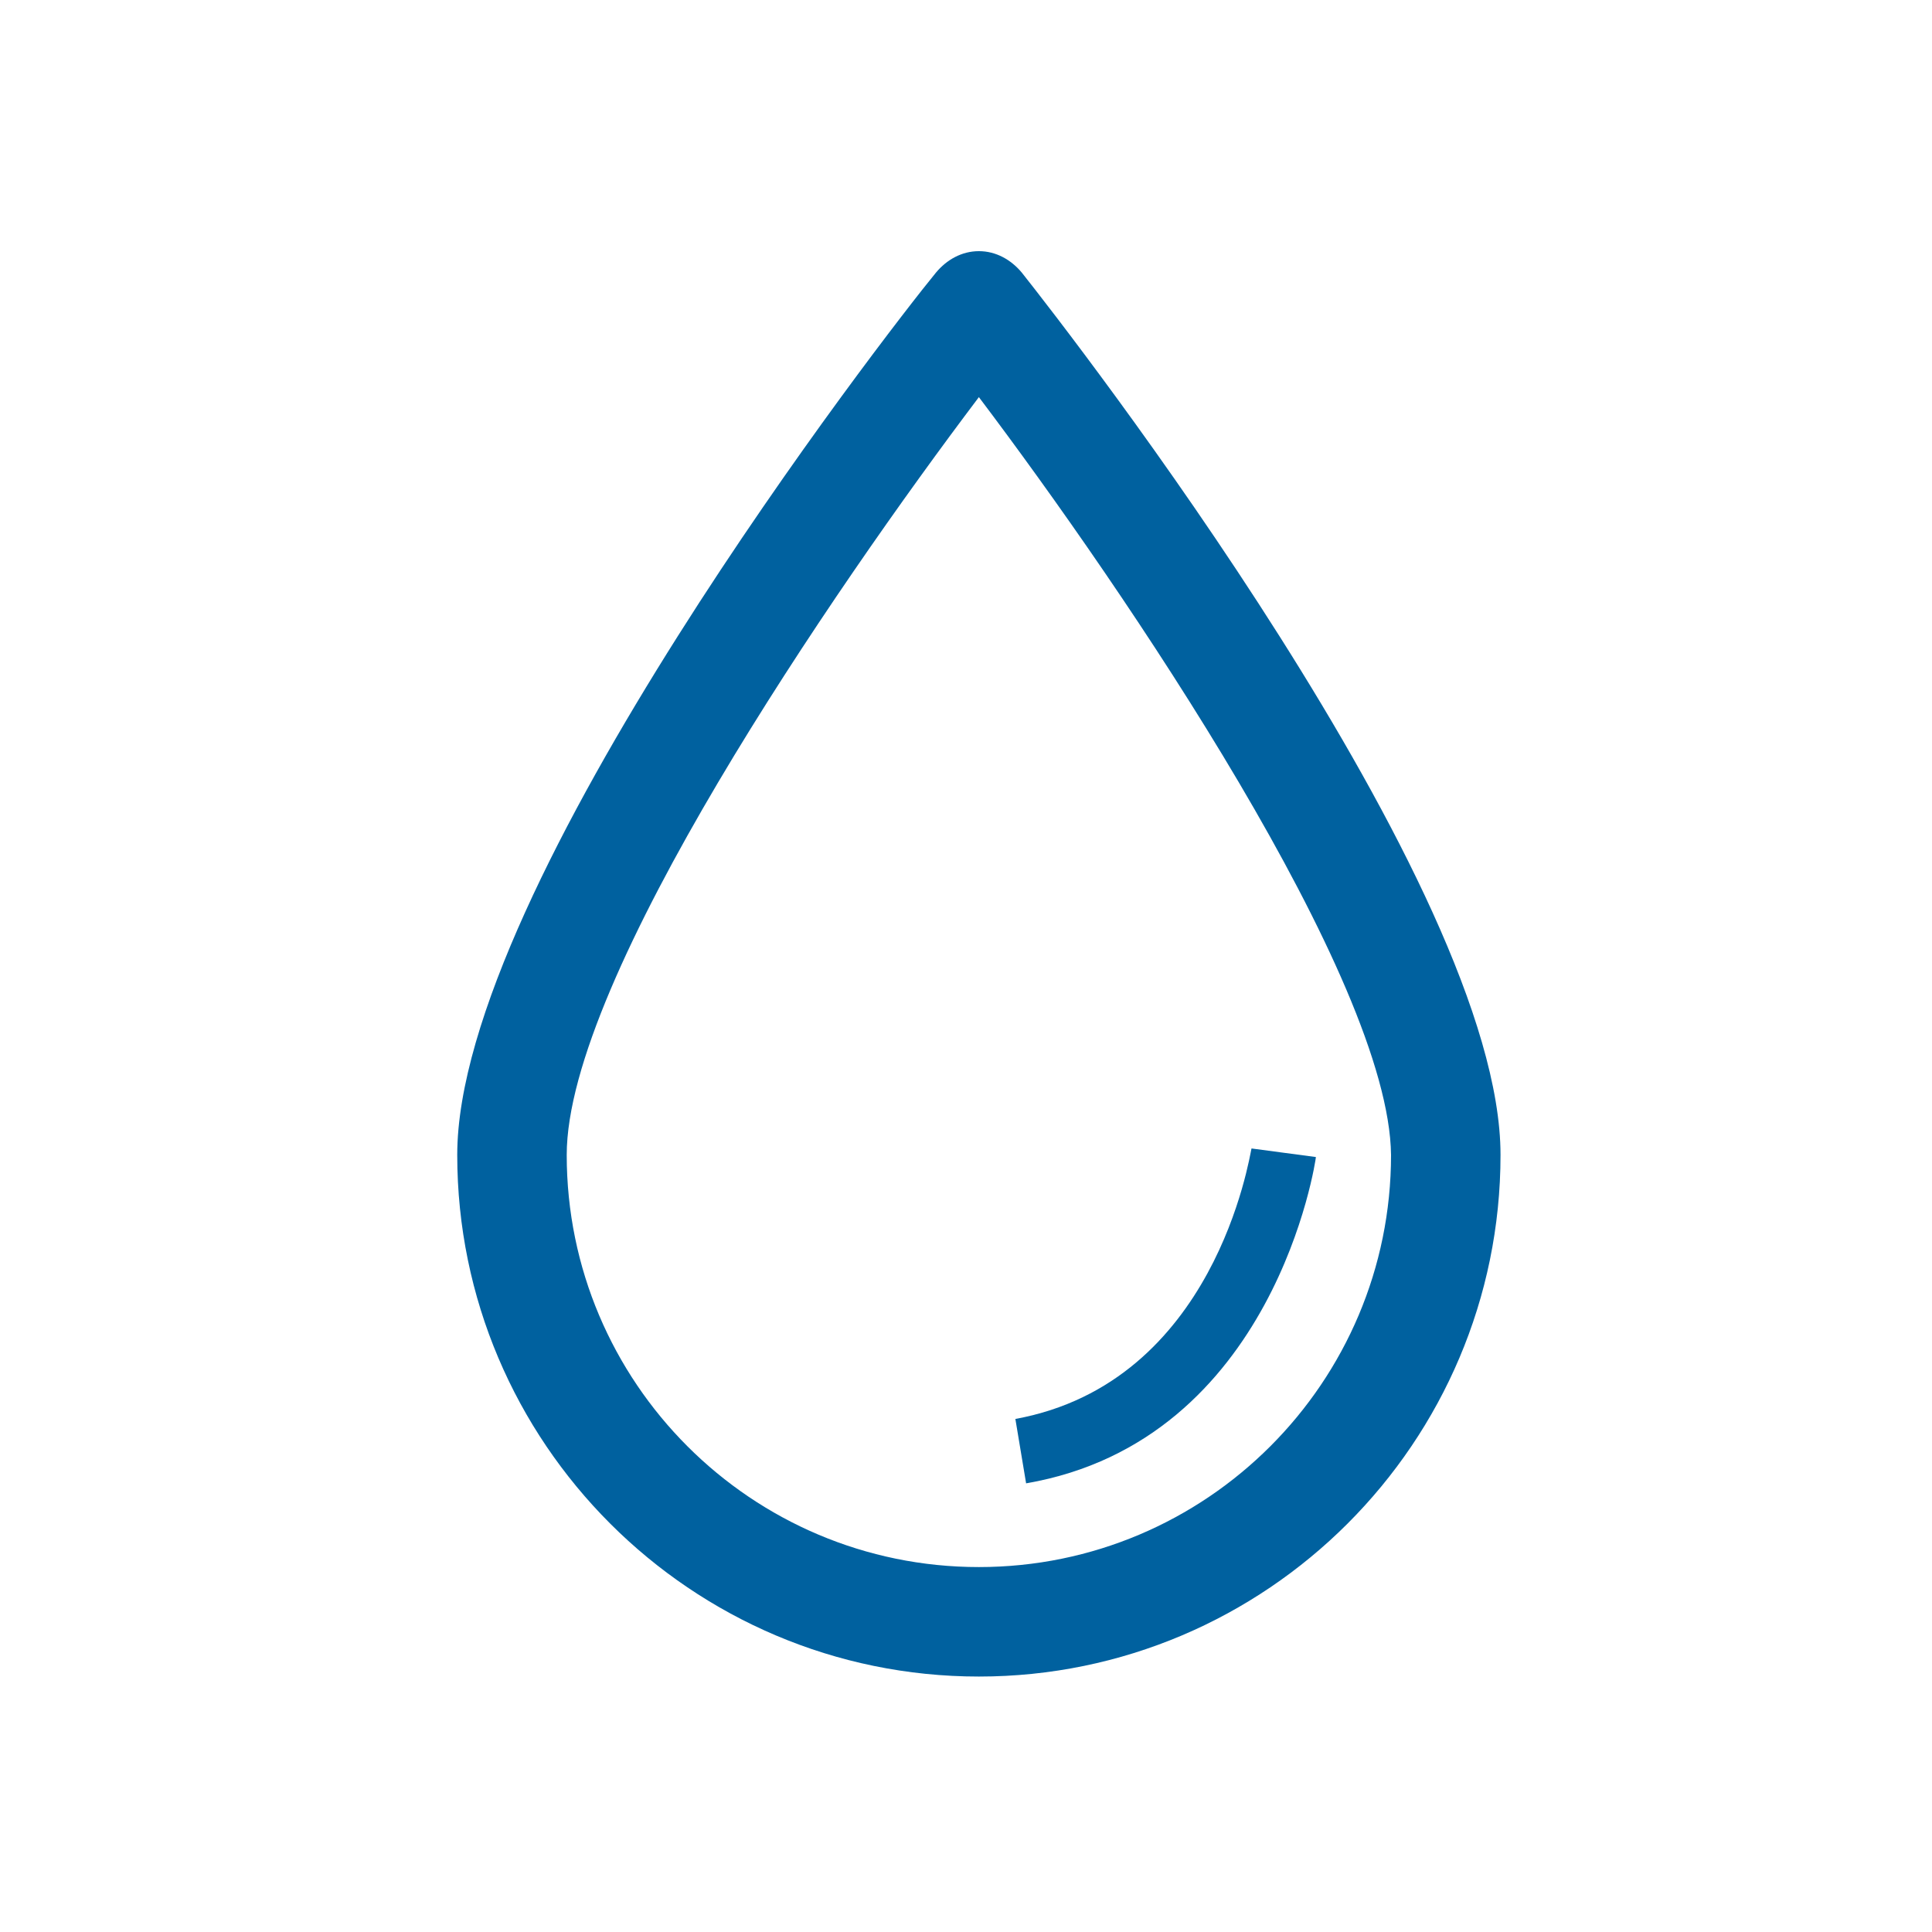
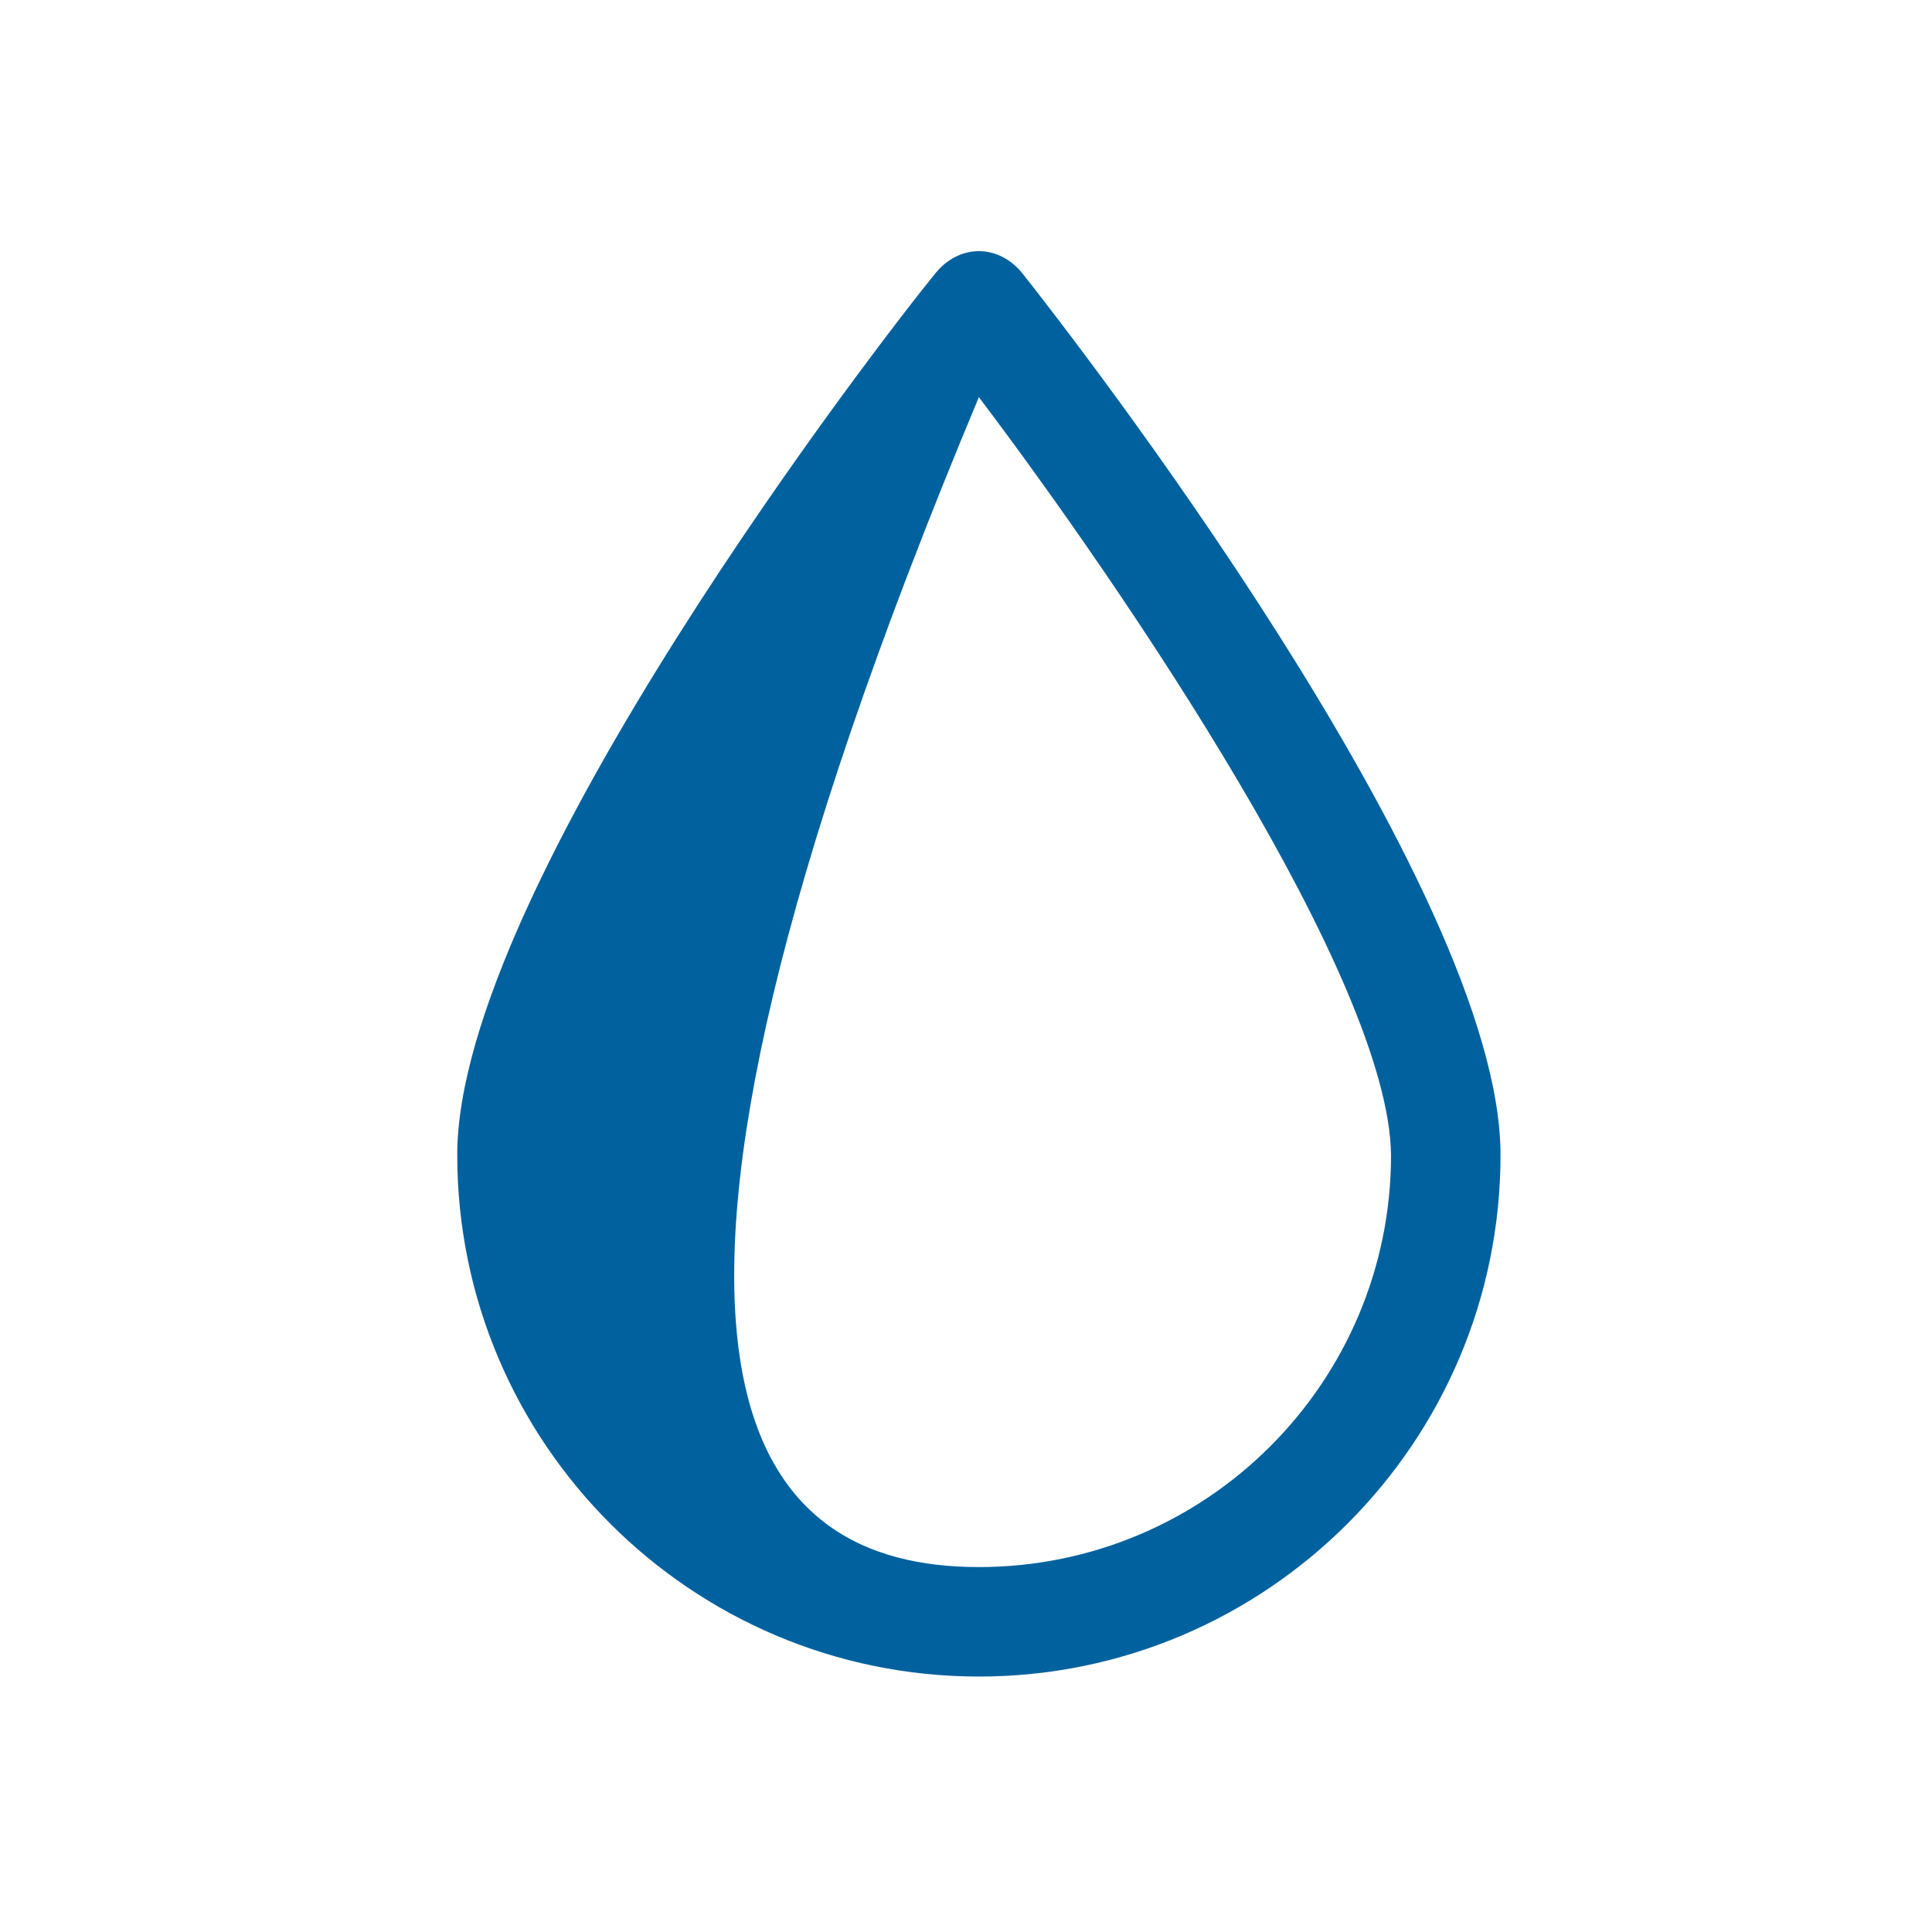
<svg xmlns="http://www.w3.org/2000/svg" version="1.1" id="Vrstva_1" x="0px" y="0px" viewBox="0 0 90 90" style="enable-background:new 0 0 90 90;" xml:space="preserve">
  <style type="text/css">
	.st0{fill:#00619F;}
</style>
  <g>
    <g>
-       <path class="st0" d="M45.6,78.1c-13.4,0-24.3-10.9-24.3-24.3c0-12.5,20-38.3,22.3-41.1c0.5-0.6,1.2-1,2-1c0.8,0,1.5,0.4,2,1    c2.3,2.9,22.3,28.6,22.3,41.1C69.9,67.2,59,78.1,45.6,78.1L45.6,78.1z M45.6,18.5c-6.8,9-19.2,27.1-19.2,35.3    C26.4,64.4,35,73,45.6,73c10.6,0,19.2-8.6,19.2-19.2C64.7,45.6,52.4,27.5,45.6,18.5L45.6,18.5z M45.6,18.5" />
-       <path class="st0" d="M58.3,53.5l3,0.4c0,0.1-1.9,13.2-13.5,15.2l-0.5-3C56.6,64.4,58.2,53.9,58.3,53.5z" />
+       <path class="st0" d="M45.6,78.1c-13.4,0-24.3-10.9-24.3-24.3c0-12.5,20-38.3,22.3-41.1c0.5-0.6,1.2-1,2-1c0.8,0,1.5,0.4,2,1    c2.3,2.9,22.3,28.6,22.3,41.1C69.9,67.2,59,78.1,45.6,78.1L45.6,78.1z M45.6,18.5C26.4,64.4,35,73,45.6,73c10.6,0,19.2-8.6,19.2-19.2C64.7,45.6,52.4,27.5,45.6,18.5L45.6,18.5z M45.6,18.5" />
    </g>
  </g>
</svg>